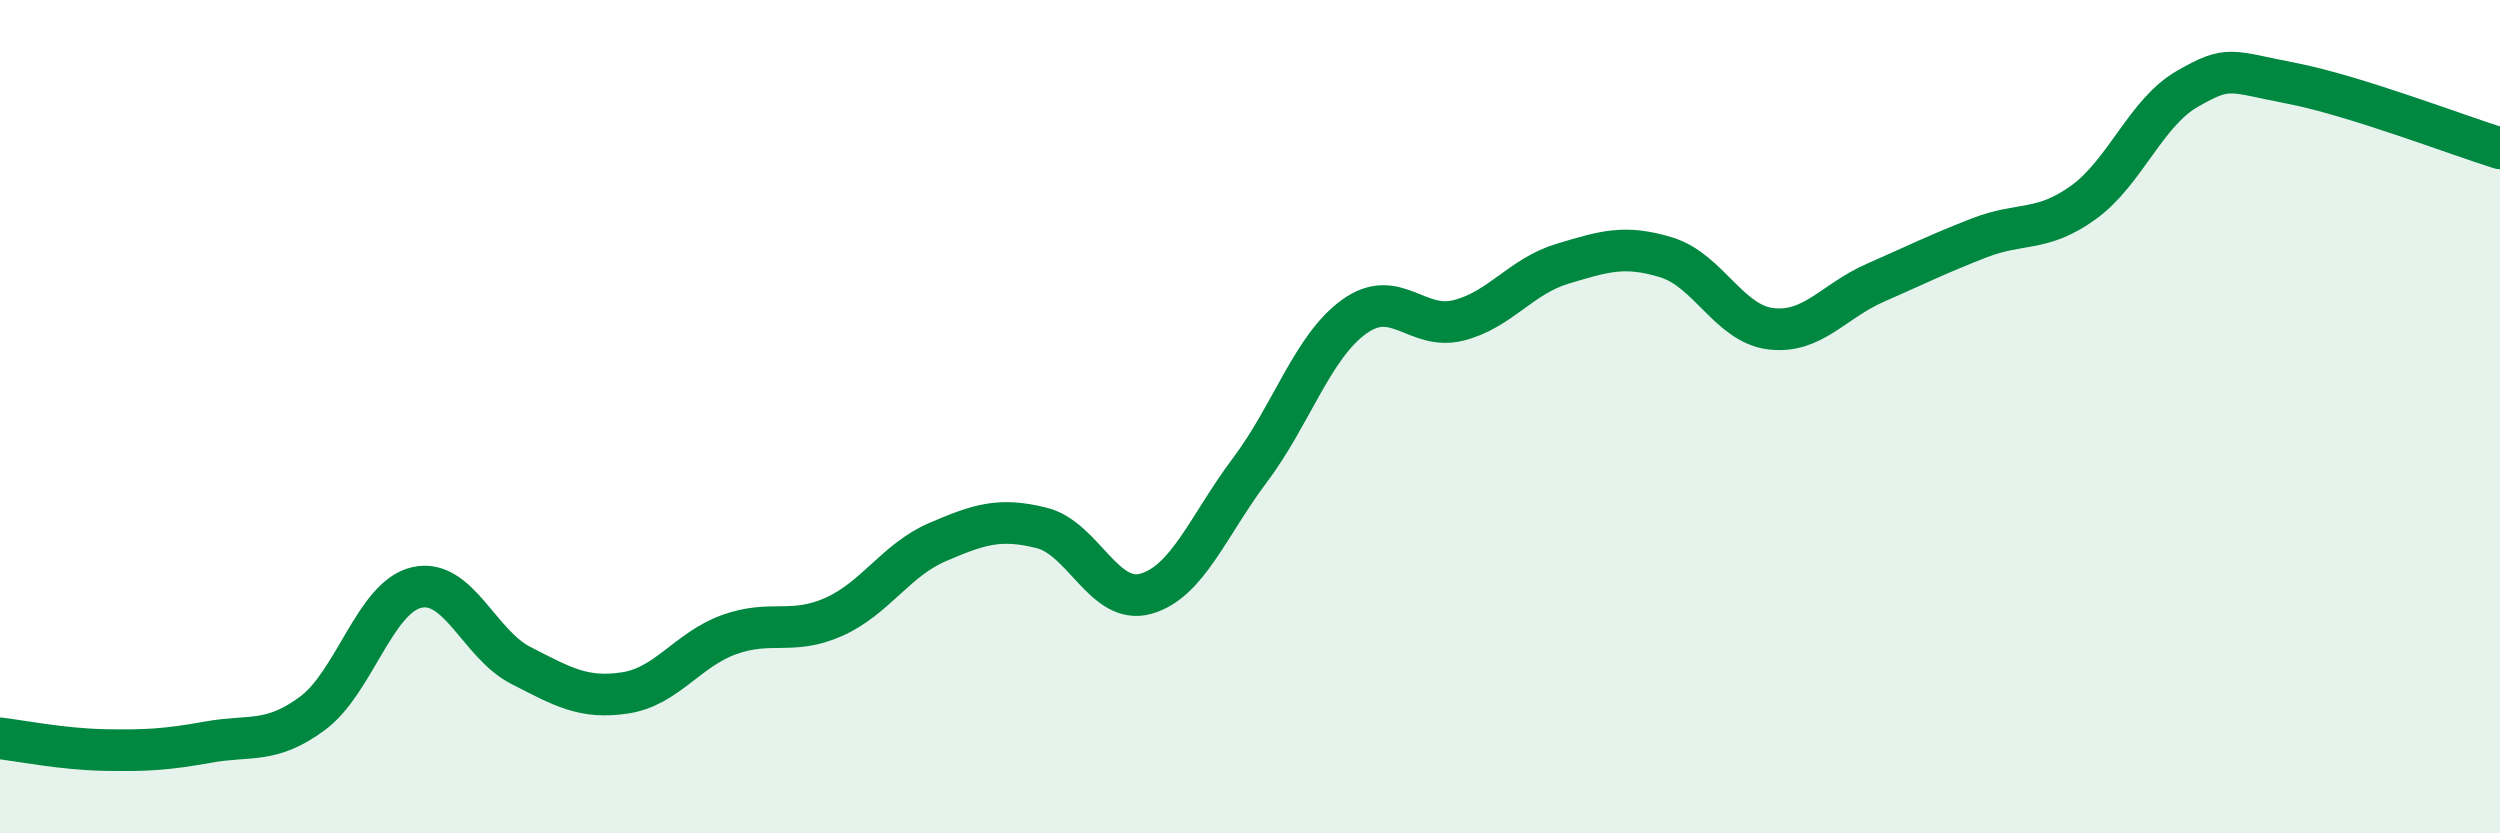
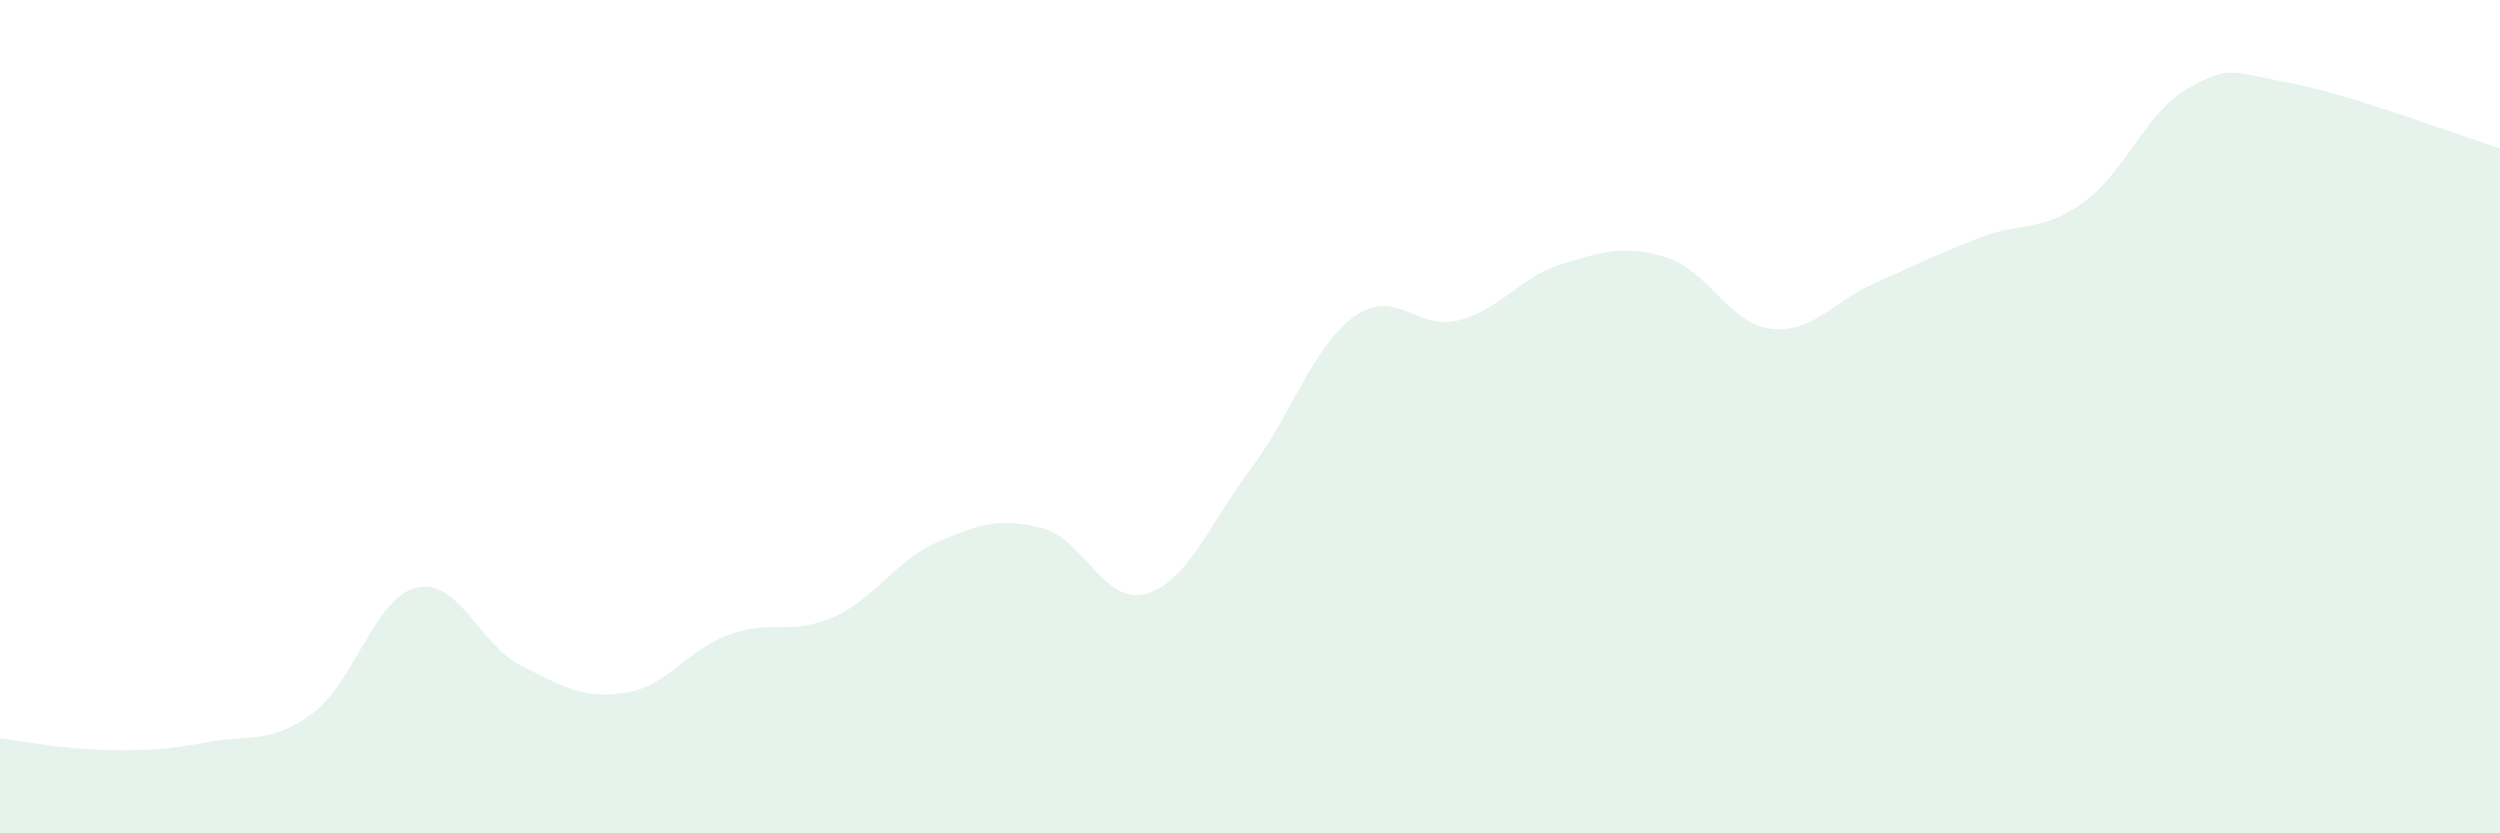
<svg xmlns="http://www.w3.org/2000/svg" width="60" height="20" viewBox="0 0 60 20">
  <path d="M 0,17.72 C 0.5,17.78 1.5,17.98 2.5,18 C 3.5,18.02 4,17.99 5,17.81 C 6,17.63 6.5,17.86 7.5,17.12 C 8.5,16.38 9,14.33 10,14.1 C 11,13.87 11.5,15.46 12.5,15.97 C 13.5,16.48 14,16.78 15,16.63 C 16,16.48 16.5,15.59 17.5,15.23 C 18.5,14.87 19,15.25 20,14.81 C 21,14.37 21.5,13.44 22.5,13.01 C 23.5,12.58 24,12.42 25,12.67 C 26,12.92 26.5,14.53 27.5,14.25 C 28.5,13.97 29,12.61 30,11.28 C 31,9.95 31.5,8.32 32.5,7.6 C 33.5,6.88 34,7.94 35,7.69 C 36,7.44 36.5,6.63 37.5,6.33 C 38.5,6.03 39,5.87 40,6.18 C 41,6.49 41.5,7.77 42.5,7.89 C 43.5,8.01 44,7.23 45,6.79 C 46,6.35 46.5,6.1 47.5,5.71 C 48.5,5.32 49,5.58 50,4.86 C 51,4.14 51.5,2.7 52.5,2.13 C 53.5,1.56 53.5,1.71 55,2 C 56.5,2.29 59,3.25 60,3.56L60 20L0 20Z" fill="#008740" opacity="0.1" stroke-linecap="round" stroke-linejoin="round" />
-   <path d="M 0,17.72 C 0.5,17.78 1.5,17.98 2.5,18 C 3.5,18.02 4,17.99 5,17.81 C 6,17.63 6.5,17.86 7.5,17.12 C 8.5,16.38 9,14.33 10,14.1 C 11,13.87 11.5,15.46 12.5,15.97 C 13.5,16.48 14,16.78 15,16.63 C 16,16.48 16.5,15.59 17.5,15.23 C 18.5,14.87 19,15.25 20,14.81 C 21,14.37 21.5,13.44 22.5,13.01 C 23.5,12.58 24,12.42 25,12.67 C 26,12.92 26.5,14.53 27.5,14.25 C 28.5,13.97 29,12.61 30,11.28 C 31,9.95 31.5,8.32 32.5,7.6 C 33.5,6.88 34,7.94 35,7.69 C 36,7.44 36.5,6.63 37.5,6.33 C 38.5,6.03 39,5.87 40,6.18 C 41,6.49 41.5,7.77 42.5,7.89 C 43.5,8.01 44,7.23 45,6.79 C 46,6.35 46.5,6.1 47.5,5.71 C 48.5,5.32 49,5.58 50,4.86 C 51,4.14 51.5,2.7 52.5,2.13 C 53.5,1.56 53.5,1.71 55,2 C 56.5,2.29 59,3.25 60,3.56" stroke="#008740" stroke-width="1" fill="none" stroke-linecap="round" stroke-linejoin="round" />
</svg>